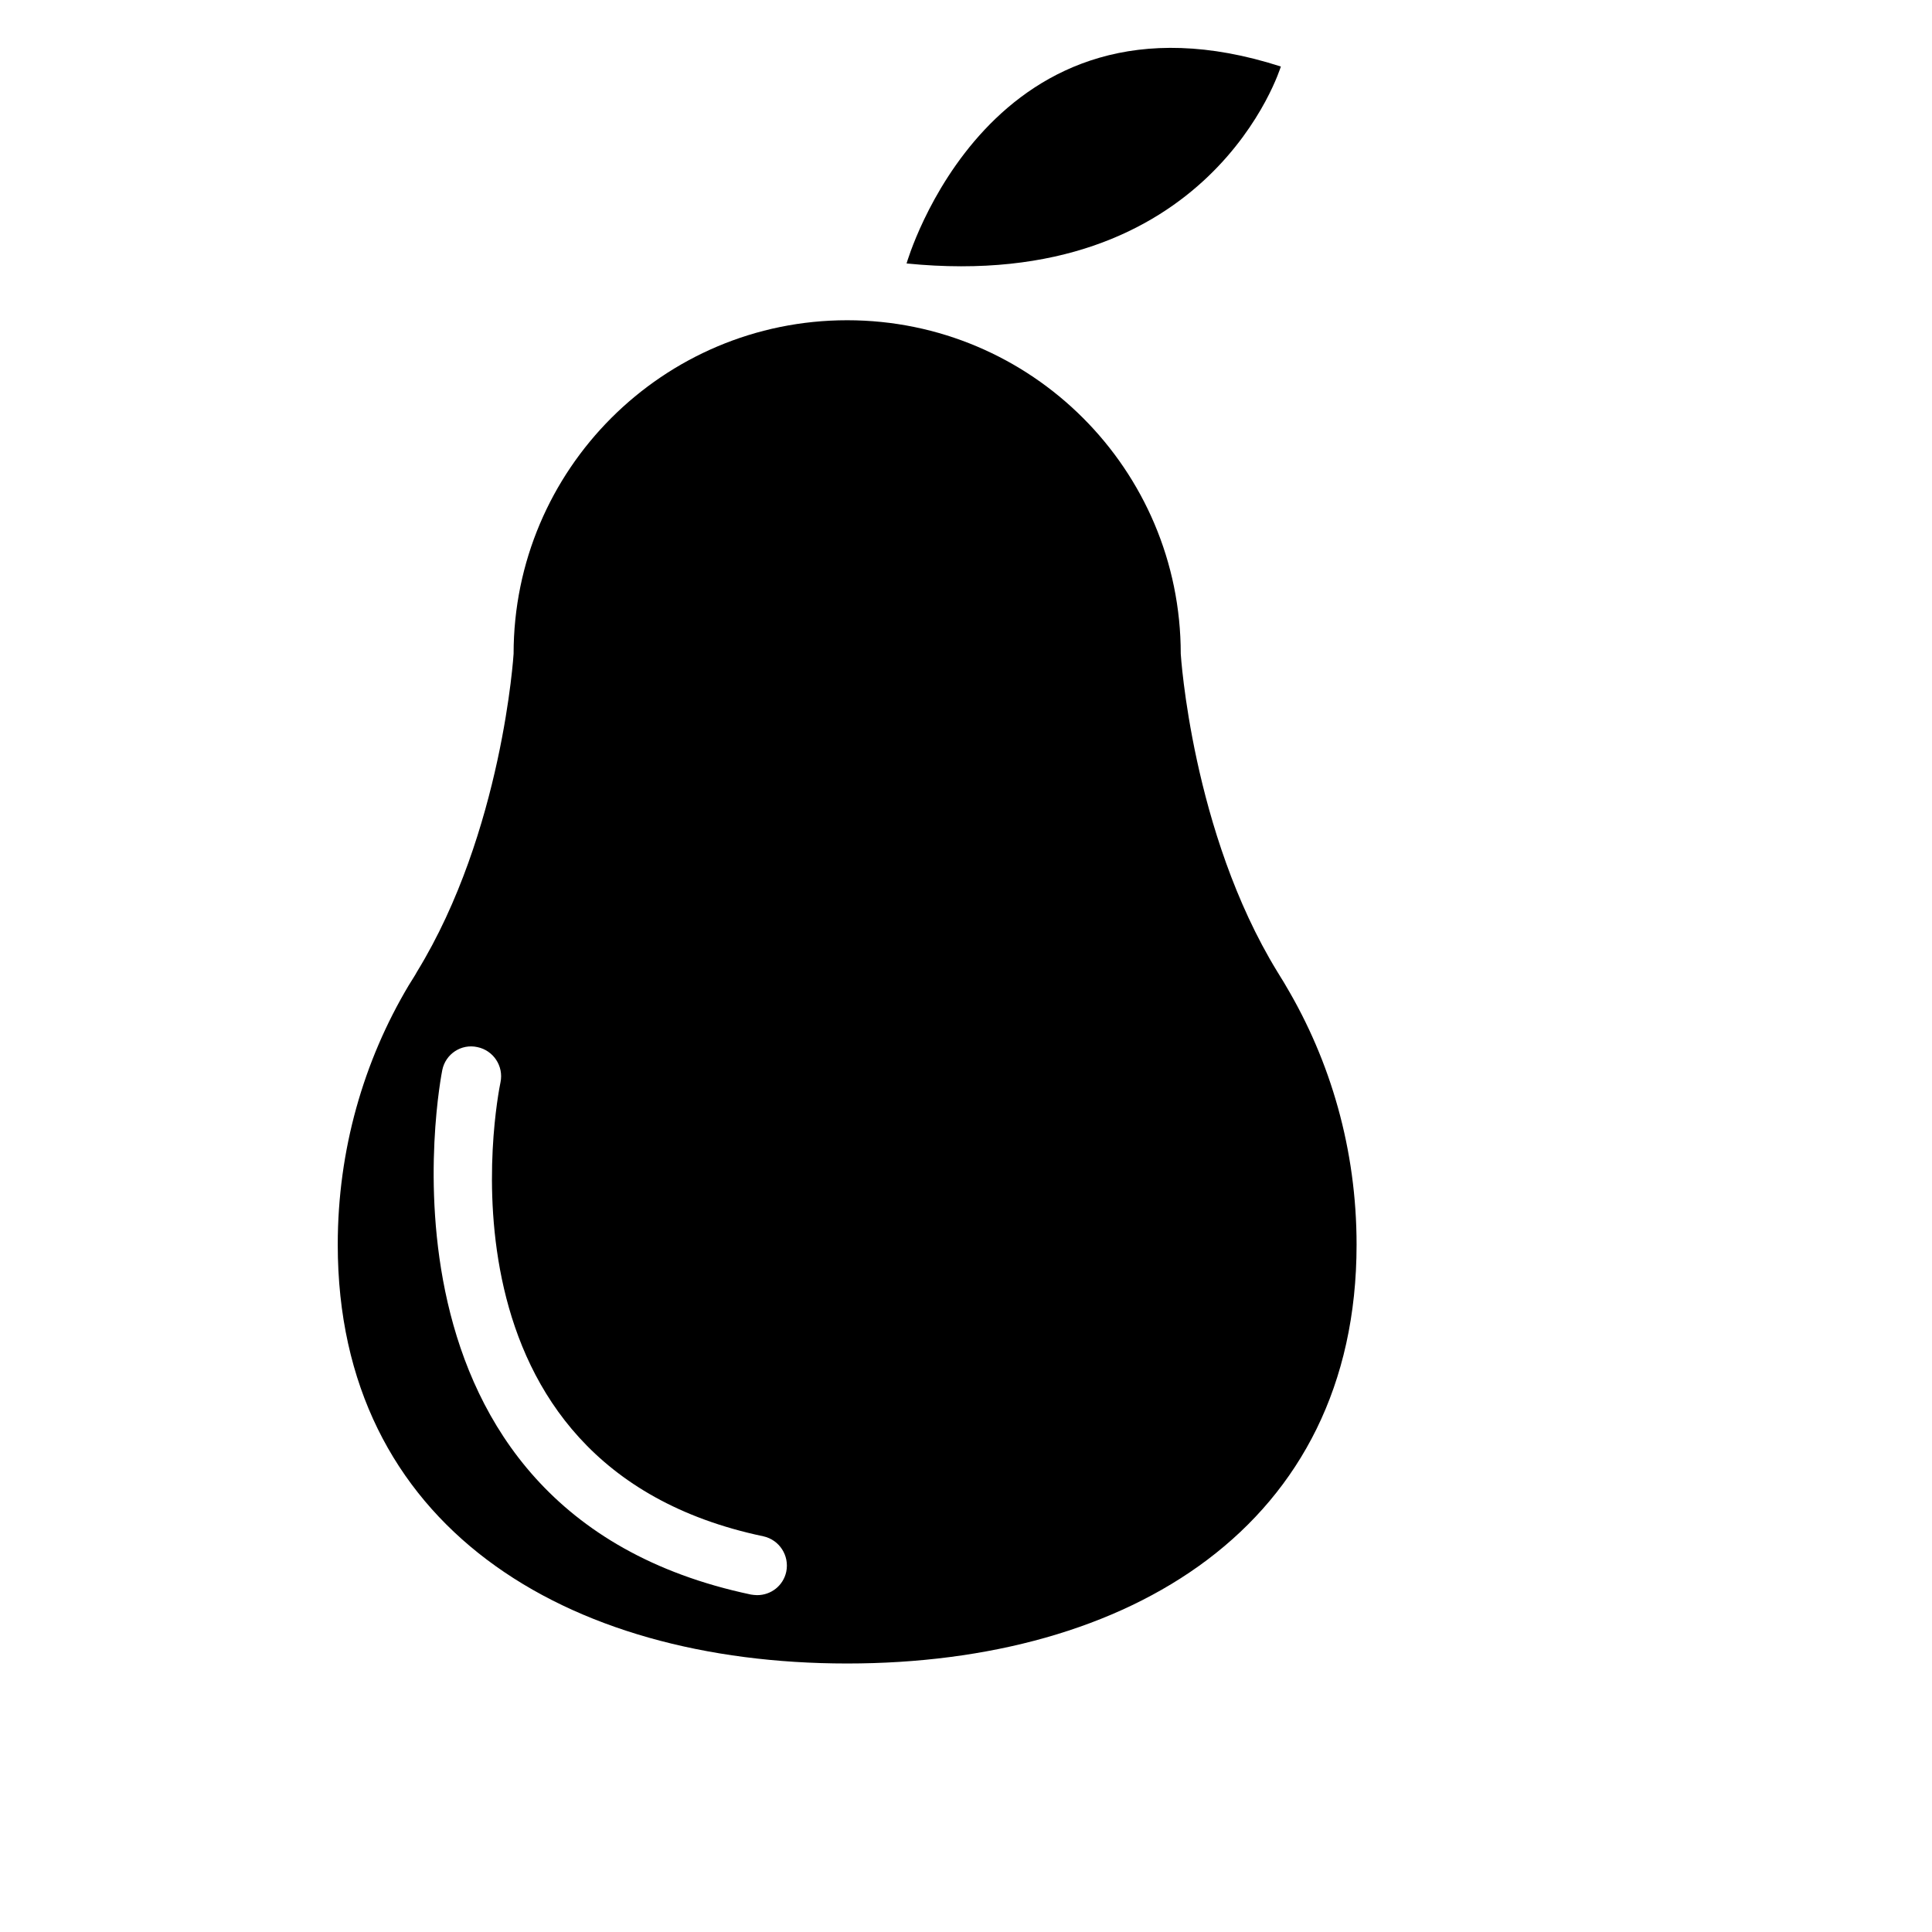
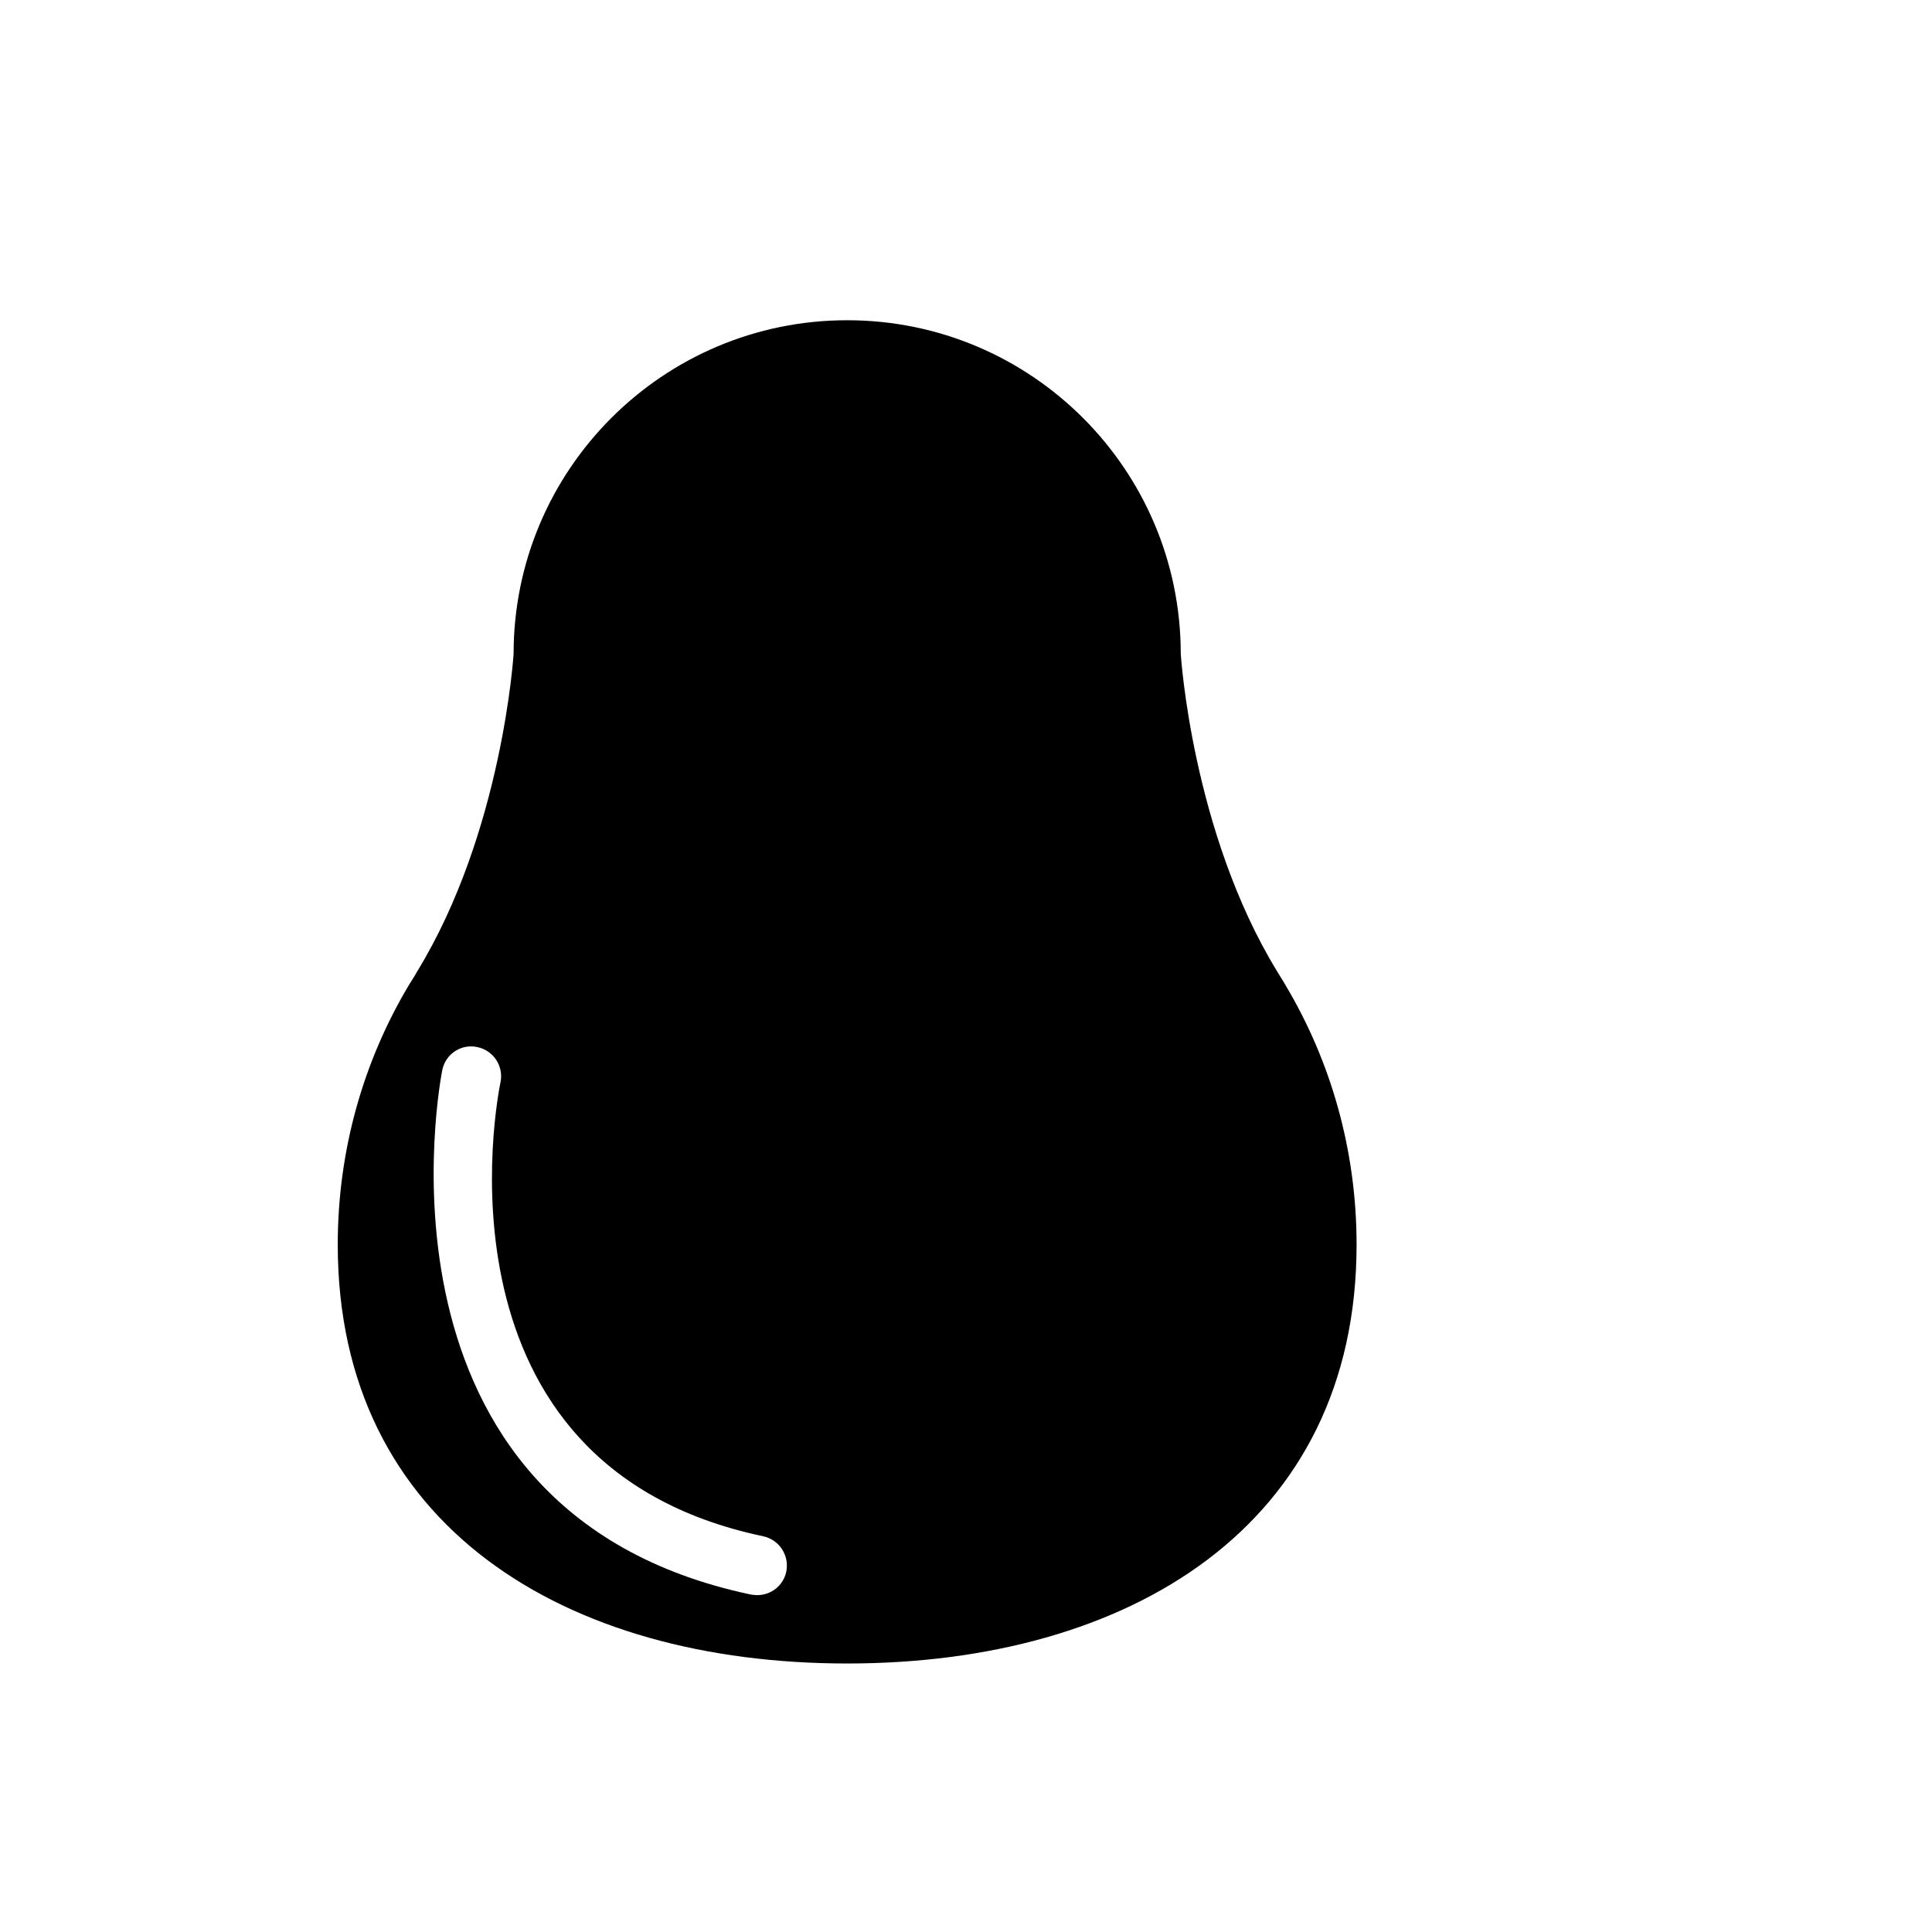
<svg xmlns="http://www.w3.org/2000/svg" fill="#000000" width="800px" height="800px" version="1.1" viewBox="144 144 512 512">
  <g>
-     <path d="m384.25 213.82s22.043-77.066 99.188-52.191c0 0-18.34 60.301-99.188 52.191z" />
-     <path d="m484.7 405.12c-0.707-1.258-1.574-2.519-2.203-3.621-22.672-37-25.586-84.23-25.586-84.23 0-48.805-39.598-88.402-88.402-88.402-48.805 0-88.402 39.598-88.402 88.402 0 0-2.914 47.23-25.586 84.23-0.629 1.18-1.496 2.441-2.203 3.621-11.965 20.074-18.812 43.609-18.812 68.723 0 74.625 60.379 111 135 111s135-36.367 135-111c0-25.113-6.848-48.652-18.812-68.723zm-132.33 155.39c-0.789 3.699-4.016 6.219-7.715 6.219-0.551 0-1.102-0.078-1.652-0.156-105.01-22.121-82.027-137.84-81.789-139.02 0.867-4.25 5.039-7.008 9.289-6.062 4.25 0.867 7.008 5.039 6.141 9.289-0.867 4.172-19.918 101.55 69.668 120.36 4.25 0.945 6.926 5.117 6.059 9.367z" />
+     <path d="m484.7 405.12c-0.707-1.258-1.574-2.519-2.203-3.621-22.672-37-25.586-84.23-25.586-84.23 0-48.805-39.598-88.402-88.402-88.402-48.805 0-88.402 39.598-88.402 88.402 0 0-2.914 47.23-25.586 84.23-0.629 1.18-1.496 2.441-2.203 3.621-11.965 20.074-18.812 43.609-18.812 68.723 0 74.625 60.379 111 135 111s135-36.367 135-111c0-25.113-6.848-48.652-18.812-68.723zm-132.33 155.39c-0.789 3.699-4.016 6.219-7.715 6.219-0.551 0-1.102-0.078-1.652-0.156-105.01-22.121-82.027-137.84-81.789-139.02 0.867-4.25 5.039-7.008 9.289-6.062 4.25 0.867 7.008 5.039 6.141 9.289-0.867 4.172-19.918 101.55 69.668 120.36 4.25 0.945 6.926 5.117 6.059 9.367" />
  </g>
</svg>